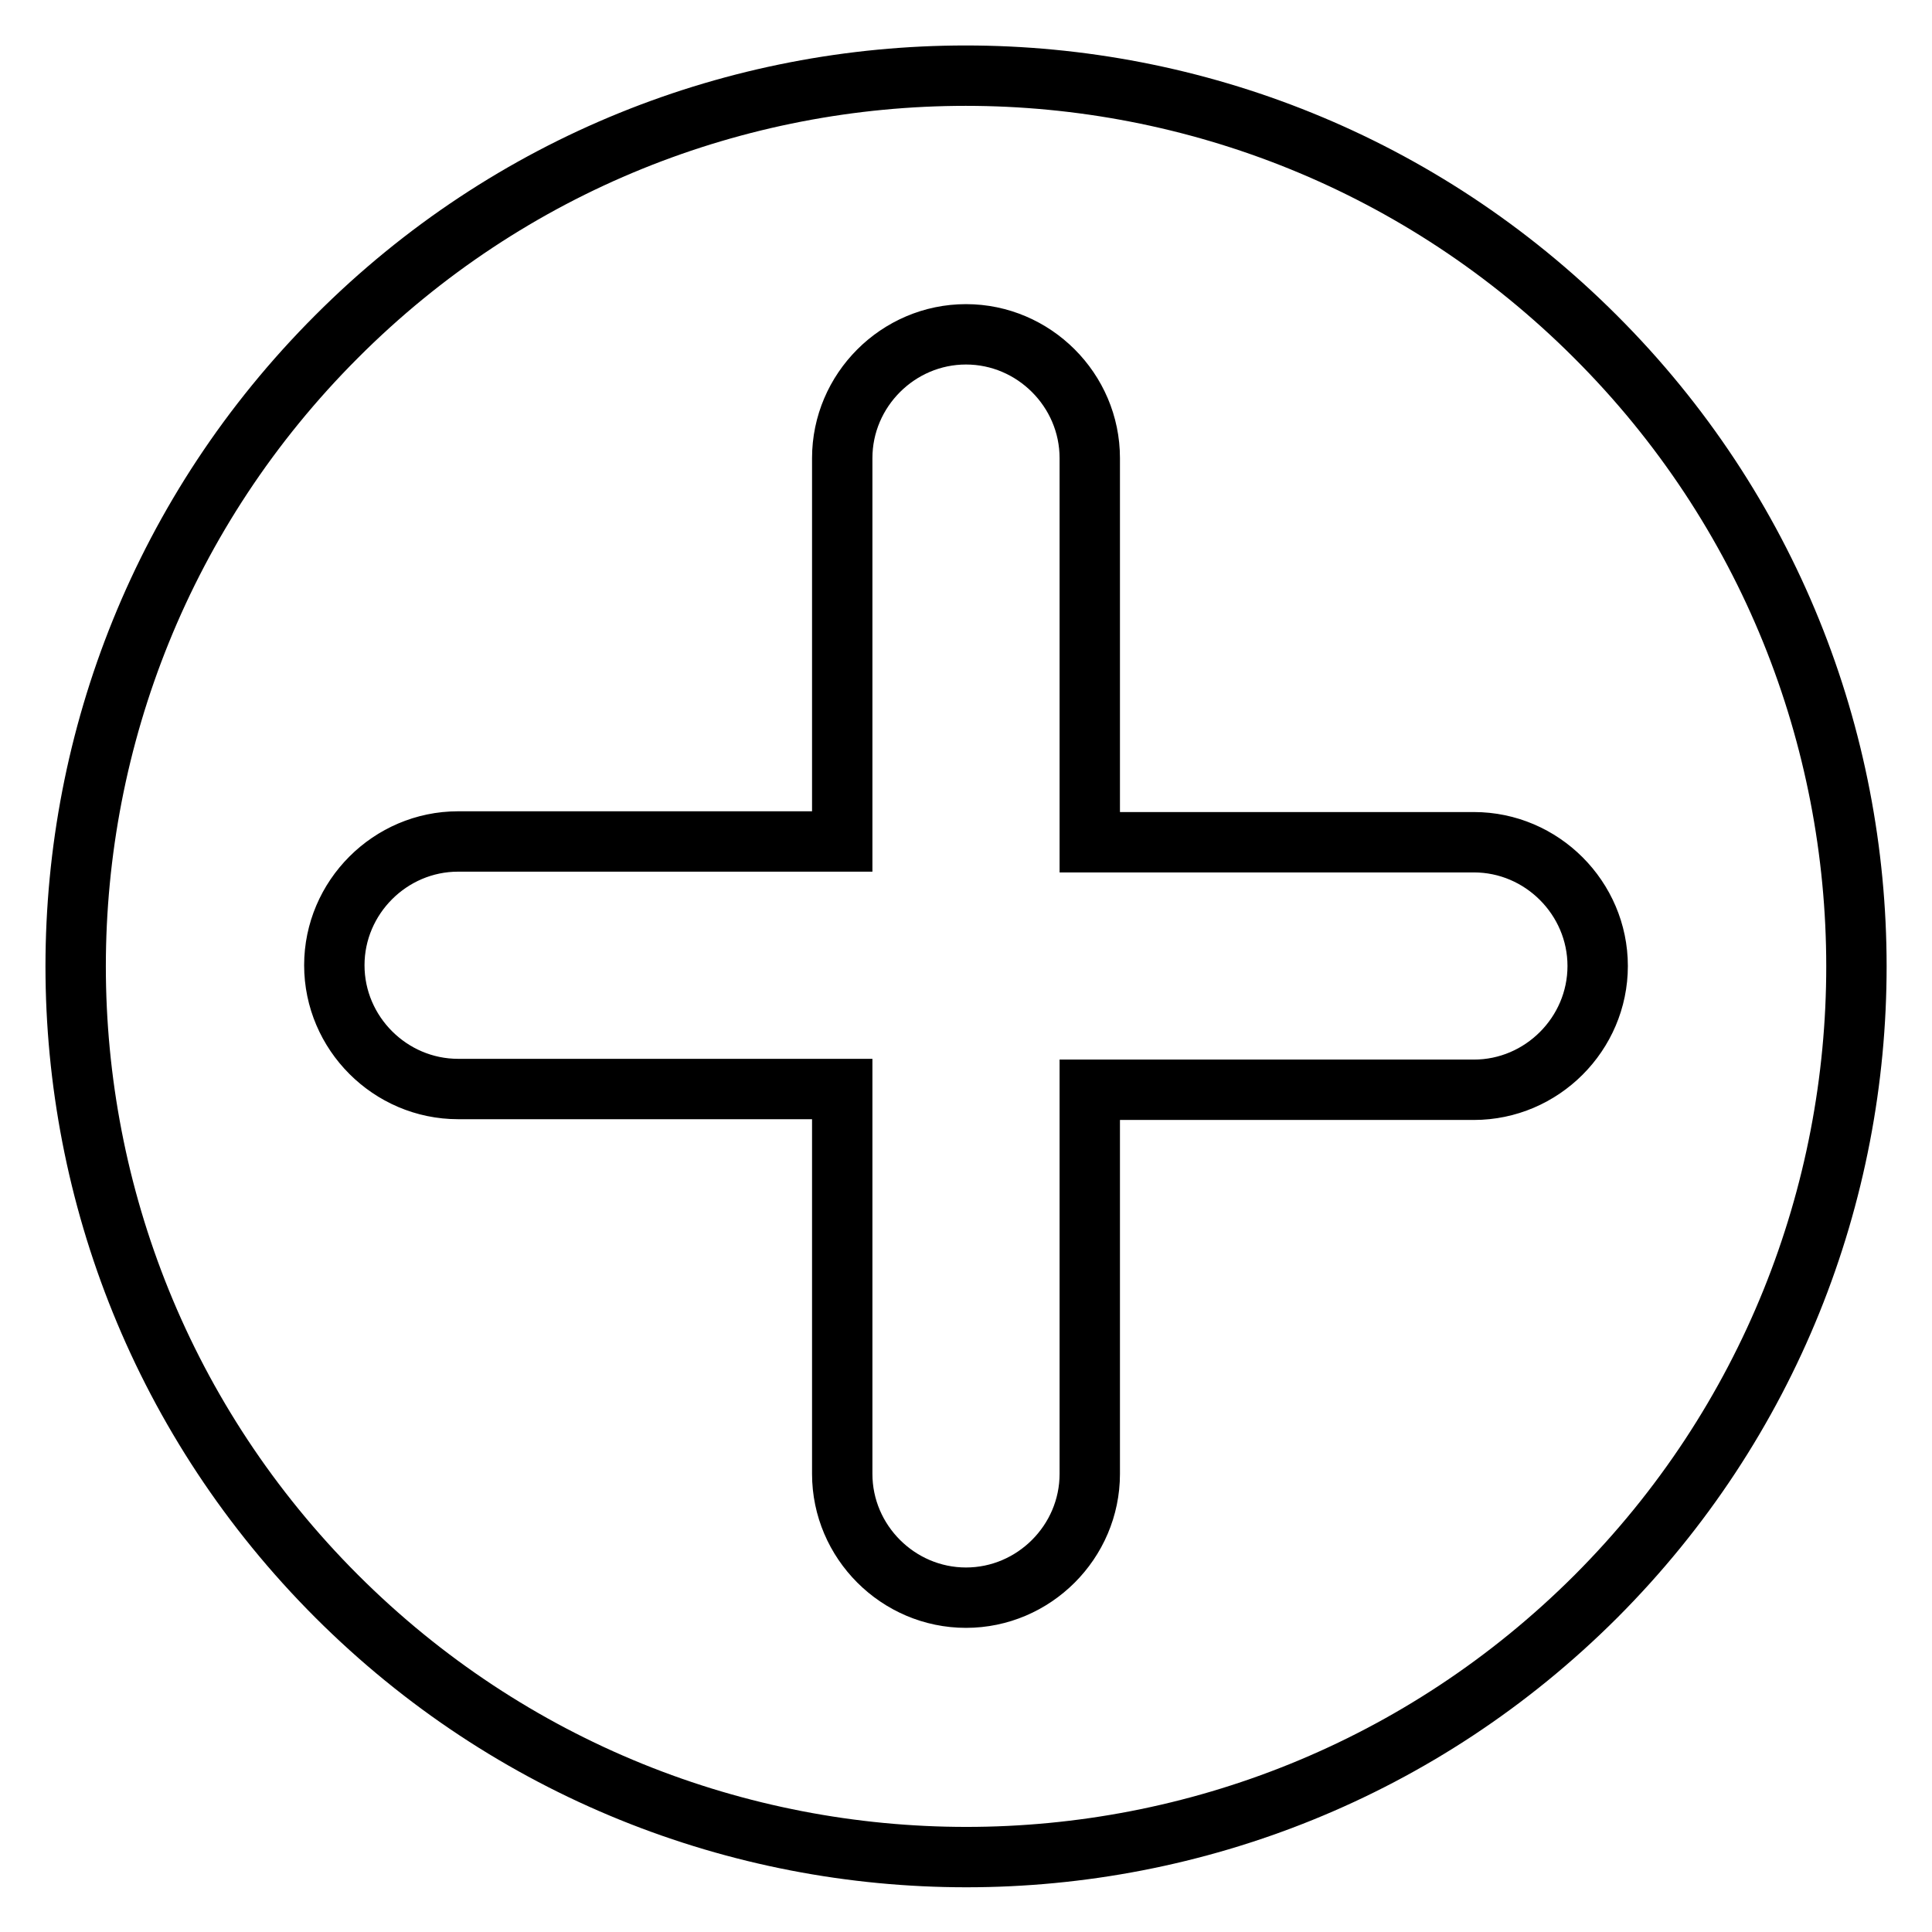
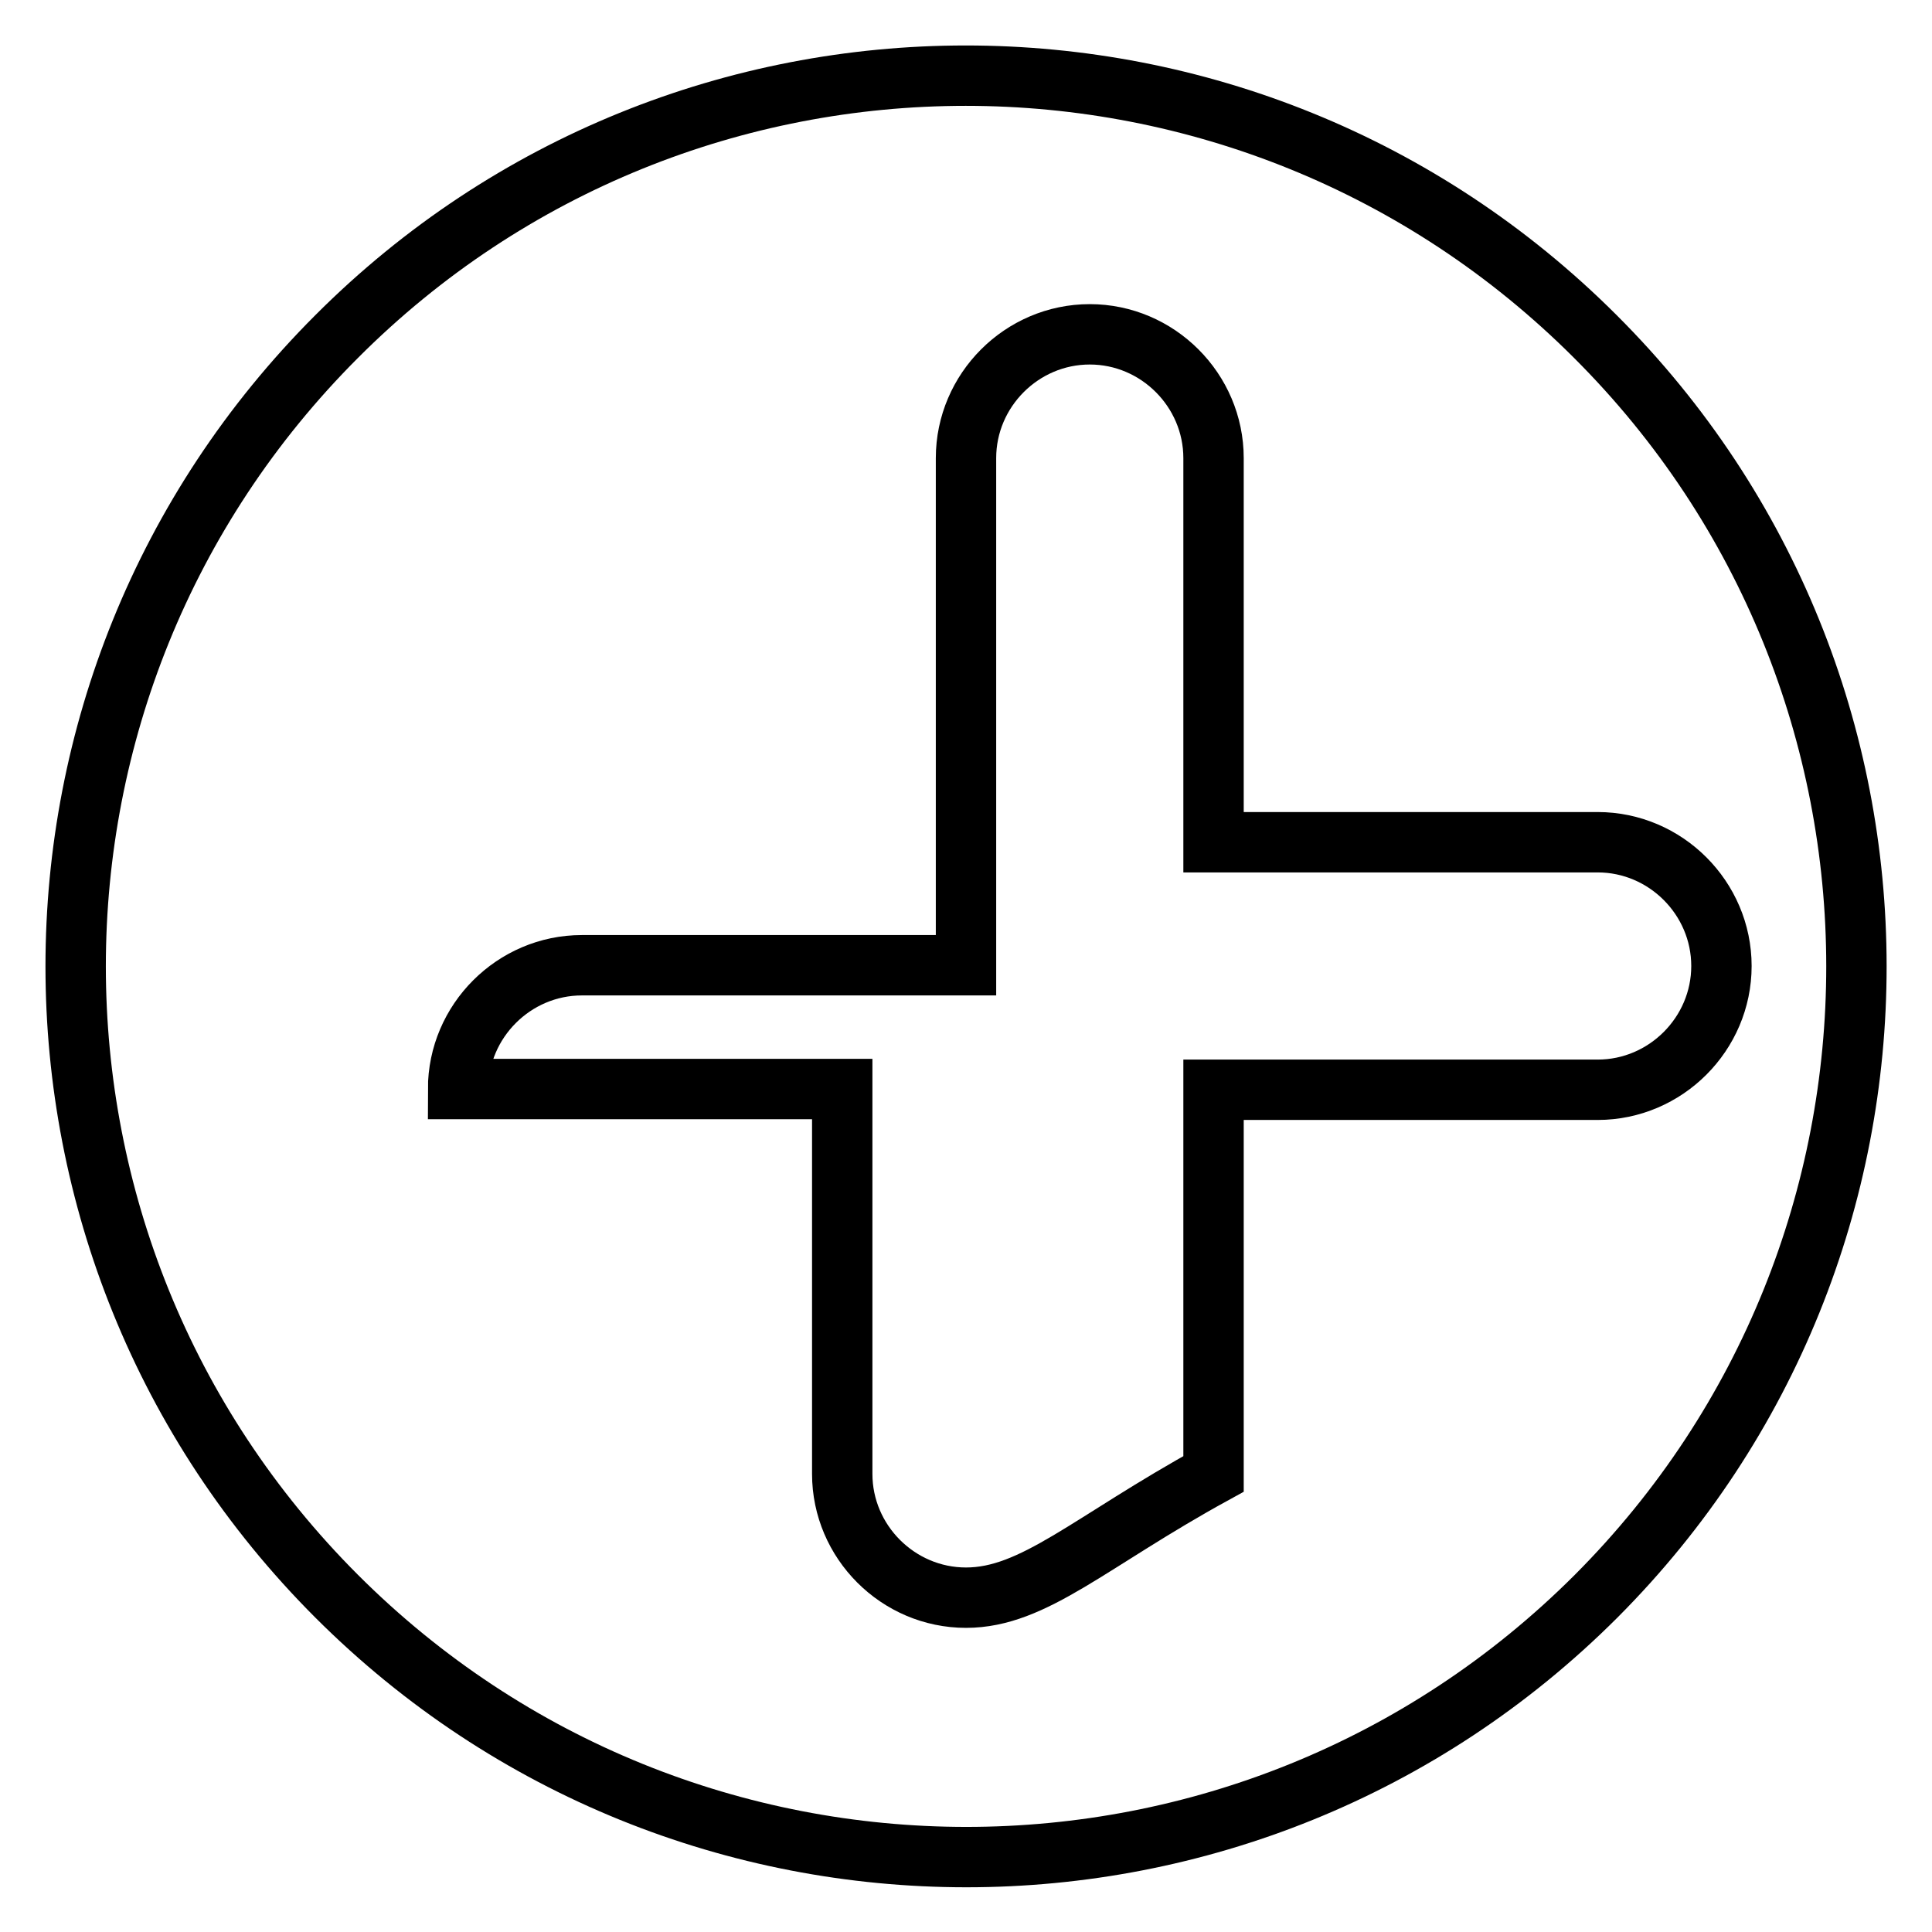
<svg xmlns="http://www.w3.org/2000/svg" version="1.1" x="0px" y="0px" viewBox="0 0 256 256" enable-background="new 0 0 256 256" xml:space="preserve">
  <g>
-     <path stroke-width="8" fill-opacity="0" stroke="#000000" d="M211.4,44.6C165.3-1.5,90.6-1.5,44.6,44.6c-46.1,46.1-46.1,120.8,0,166.9c46.1,46.1,120.8,46.1,166.9,0 C257.5,165.4,257.5,90.6,211.4,44.6L211.4,44.6z M128,211.7c-9,0-16.4-7.4-16.4-16.4v-51H60.7c-9,0-16.4-7.4-16.4-16.4 c0-9,7.4-16.4,16.4-16.4h50.9V60.7c0-9,7.4-16.4,16.4-16.4s16.4,7.4,16.4,16.4v50.9h50.9c9,0,16.4,7.4,16.4,16.4 c0,9-7.4,16.4-16.4,16.4h-50.9v50.9C144.4,204.3,137,211.7,128,211.7L128,211.7z" />
+     <path stroke-width="8" fill-opacity="0" stroke="#000000" d="M211.4,44.6C165.3-1.5,90.6-1.5,44.6,44.6c-46.1,46.1-46.1,120.8,0,166.9c46.1,46.1,120.8,46.1,166.9,0 C257.5,165.4,257.5,90.6,211.4,44.6L211.4,44.6z M128,211.7c-9,0-16.4-7.4-16.4-16.4v-51H60.7c0-9,7.4-16.4,16.4-16.4h50.9V60.7c0-9,7.4-16.4,16.4-16.4s16.4,7.4,16.4,16.4v50.9h50.9c9,0,16.4,7.4,16.4,16.4 c0,9-7.4,16.4-16.4,16.4h-50.9v50.9C144.4,204.3,137,211.7,128,211.7L128,211.7z" />
  </g>
</svg>